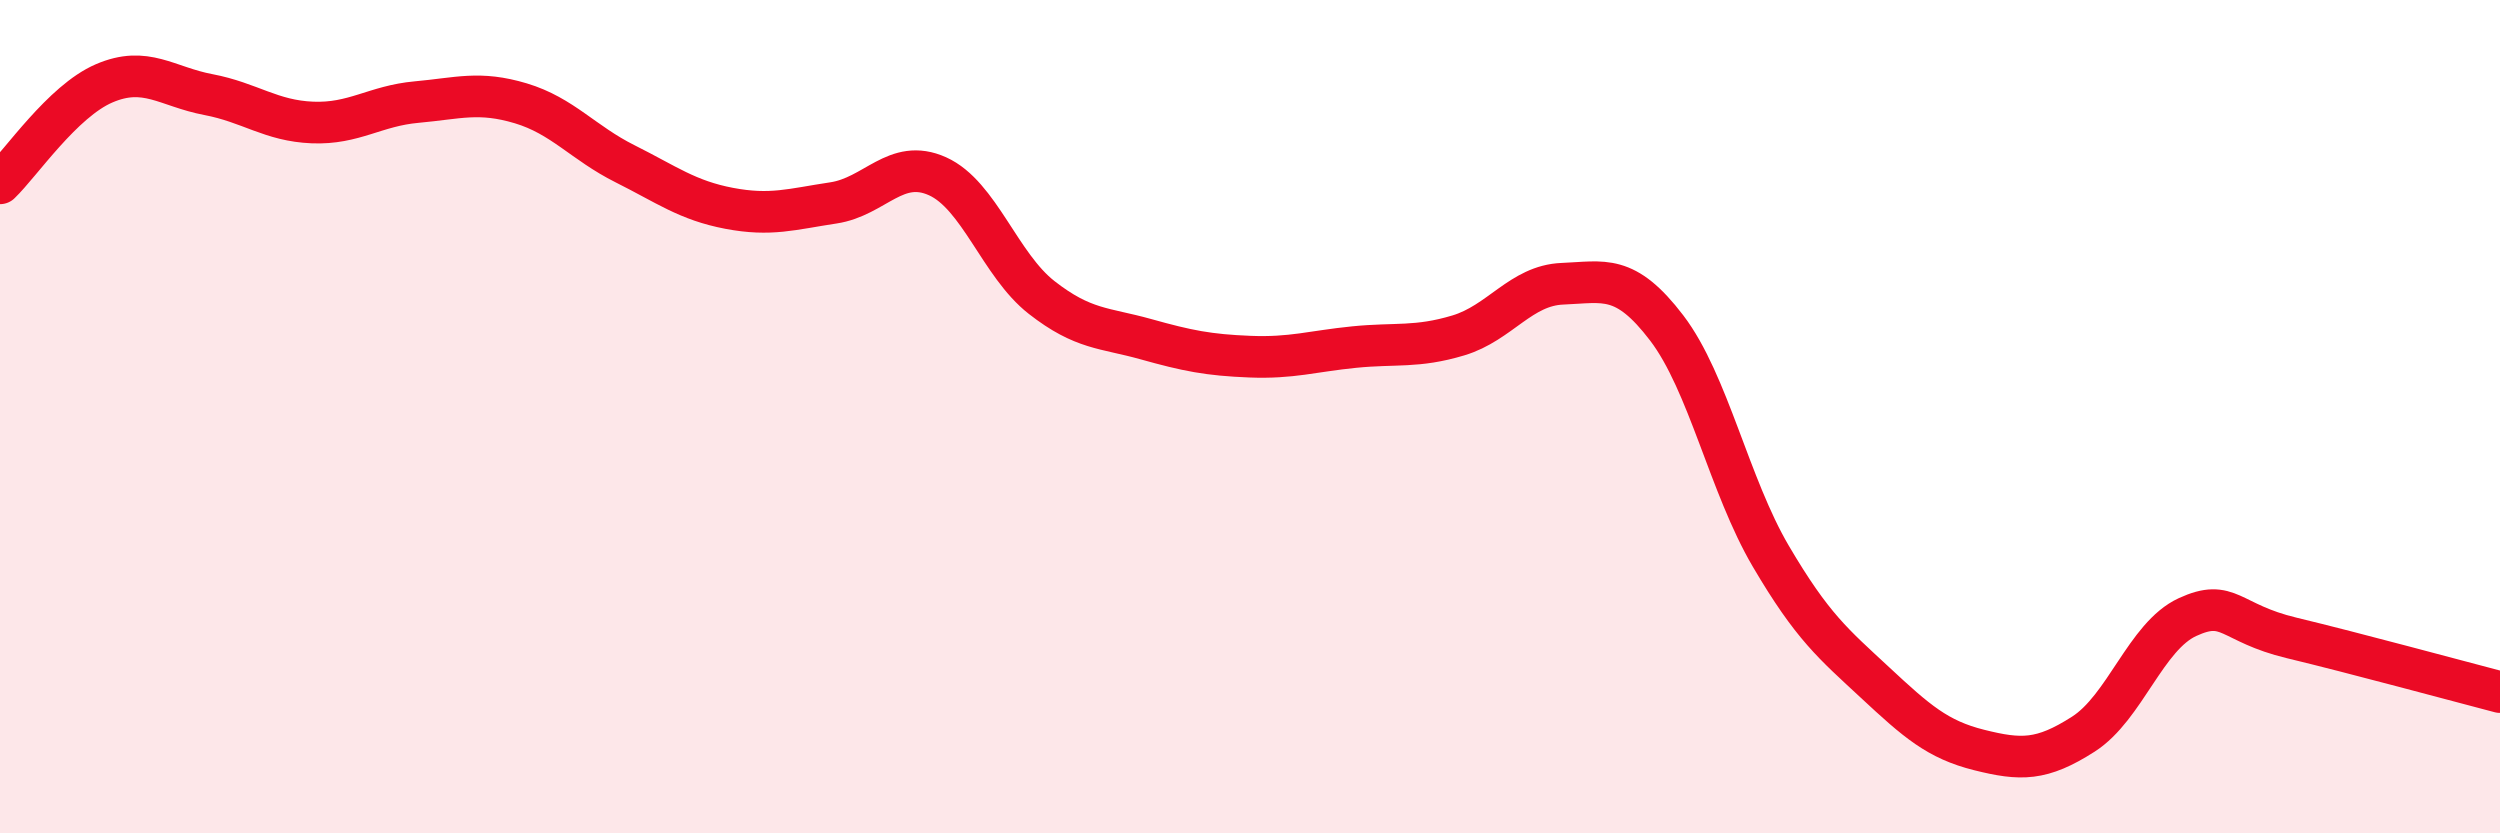
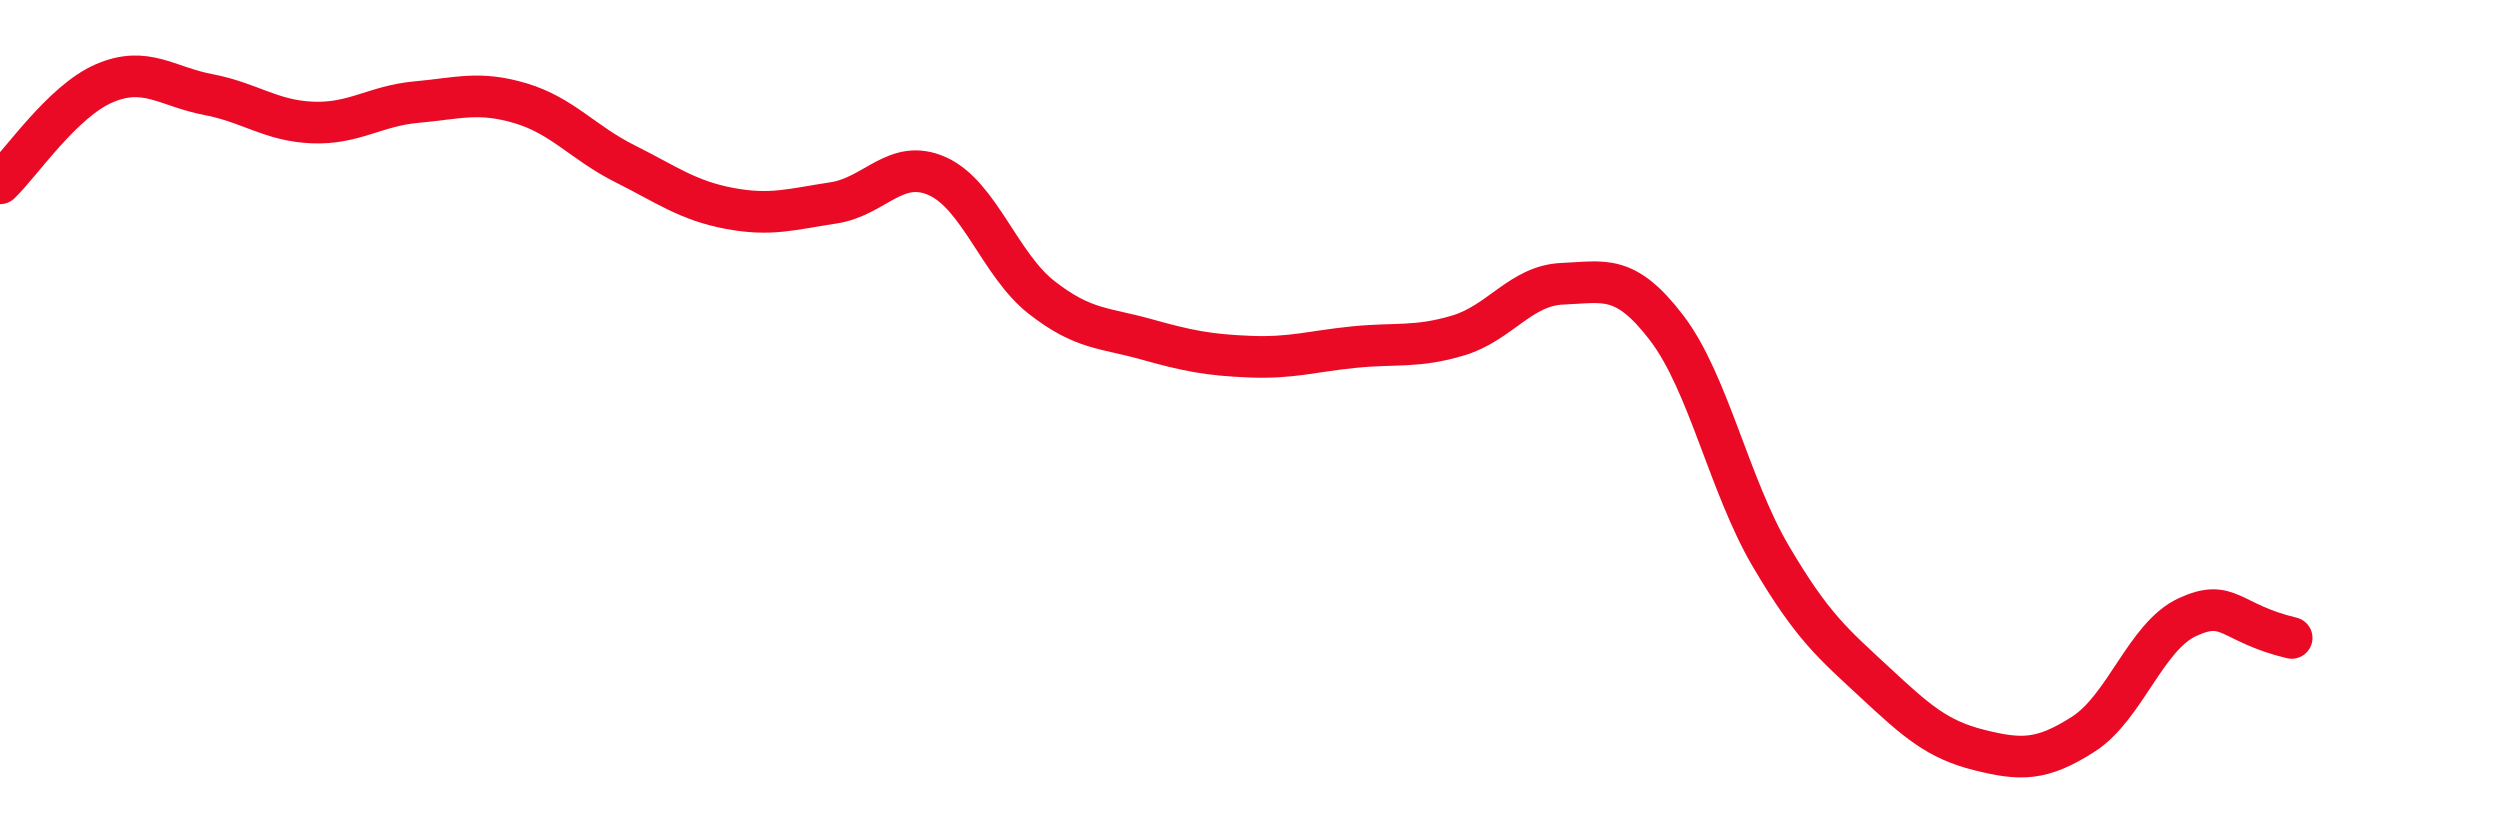
<svg xmlns="http://www.w3.org/2000/svg" width="60" height="20" viewBox="0 0 60 20">
-   <path d="M 0,4.4 C 0.5,3.92 1.5,2.43 2.5,2 C 3.5,1.57 4,2.08 5,2.27 C 6,2.46 6.5,2.9 7.5,2.94 C 8.5,2.98 9,2.54 10,2.45 C 11,2.36 11.5,2.18 12.5,2.48 C 13.5,2.78 14,3.43 15,3.93 C 16,4.43 16.5,4.81 17.5,5 C 18.5,5.19 19,5.02 20,4.87 C 21,4.72 21.5,3.78 22.5,4.23 C 23.5,4.68 24,6.36 25,7.14 C 26,7.92 26.5,7.86 27.5,8.14 C 28.5,8.42 29,8.52 30,8.56 C 31,8.6 31.5,8.43 32.5,8.33 C 33.5,8.23 34,8.35 35,8.05 C 36,7.75 36.5,6.85 37.5,6.81 C 38.5,6.77 39,6.56 40,7.87 C 41,9.18 41.5,11.65 42.5,13.35 C 43.5,15.05 44,15.45 45,16.38 C 46,17.31 46.5,17.75 47.5,18 C 48.5,18.25 49,18.26 50,17.62 C 51,16.98 51.5,15.27 52.5,14.81 C 53.5,14.35 53.5,14.95 55,15.31 C 56.5,15.67 59,16.35 60,16.61L60 20L0 20Z" fill="#EB0A25" opacity="0.1" stroke-linecap="round" stroke-linejoin="round" />
-   <path d="M 0,4.4 C 0.5,3.92 1.5,2.43 2.5,2 C 3.5,1.57 4,2.08 5,2.27 C 6,2.46 6.5,2.9 7.5,2.94 C 8.5,2.98 9,2.54 10,2.45 C 11,2.36 11.5,2.18 12.5,2.48 C 13.5,2.78 14,3.43 15,3.93 C 16,4.43 16.5,4.81 17.5,5 C 18.5,5.19 19,5.02 20,4.87 C 21,4.72 21.5,3.78 22.5,4.23 C 23.5,4.68 24,6.36 25,7.14 C 26,7.92 26.5,7.86 27.5,8.14 C 28.5,8.42 29,8.52 30,8.56 C 31,8.6 31.5,8.43 32.5,8.33 C 33.5,8.23 34,8.35 35,8.05 C 36,7.75 36.5,6.85 37.5,6.81 C 38.5,6.77 39,6.56 40,7.87 C 41,9.18 41.5,11.65 42.5,13.35 C 43.5,15.05 44,15.45 45,16.38 C 46,17.31 46.5,17.75 47.5,18 C 48.5,18.25 49,18.26 50,17.62 C 51,16.98 51.5,15.27 52.5,14.81 C 53.5,14.35 53.5,14.95 55,15.31 C 56.5,15.67 59,16.35 60,16.61" stroke="#EB0A25" stroke-width="1" fill="none" stroke-linecap="round" stroke-linejoin="round" />
+   <path d="M 0,4.4 C 0.5,3.92 1.5,2.43 2.5,2 C 3.5,1.57 4,2.08 5,2.27 C 6,2.46 6.5,2.9 7.5,2.94 C 8.5,2.98 9,2.54 10,2.45 C 11,2.36 11.5,2.18 12.5,2.48 C 13.5,2.78 14,3.43 15,3.93 C 16,4.43 16.5,4.81 17.5,5 C 18.5,5.19 19,5.02 20,4.87 C 21,4.72 21.5,3.78 22.5,4.23 C 23.5,4.68 24,6.36 25,7.14 C 26,7.92 26.5,7.86 27.5,8.14 C 28.5,8.42 29,8.52 30,8.56 C 31,8.6 31.5,8.43 32.5,8.33 C 33.5,8.23 34,8.35 35,8.05 C 36,7.75 36.5,6.85 37.5,6.81 C 38.5,6.77 39,6.56 40,7.87 C 41,9.18 41.5,11.65 42.5,13.35 C 43.5,15.05 44,15.45 45,16.38 C 46,17.31 46.5,17.75 47.5,18 C 48.5,18.25 49,18.26 50,17.62 C 51,16.98 51.5,15.27 52.5,14.81 C 53.5,14.35 53.5,14.95 55,15.31 " stroke="#EB0A25" stroke-width="1" fill="none" stroke-linecap="round" stroke-linejoin="round" />
</svg>